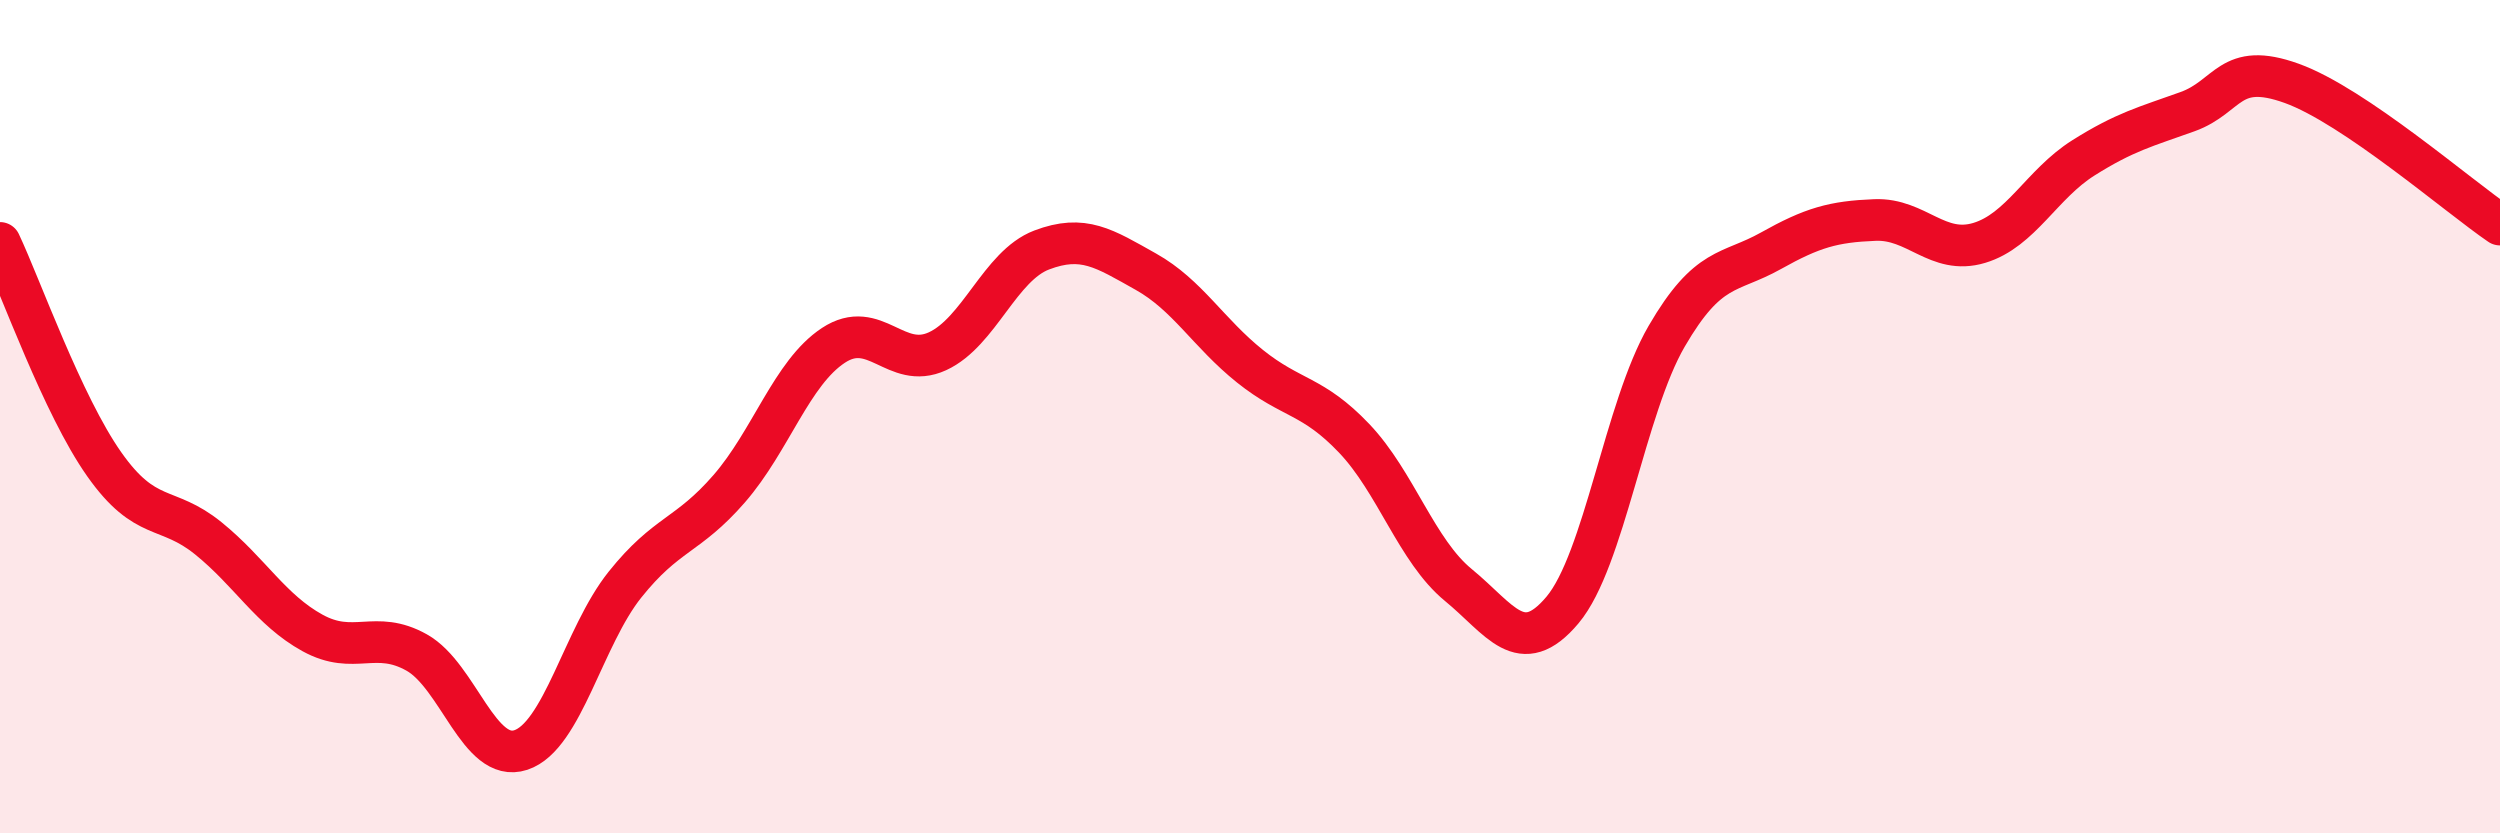
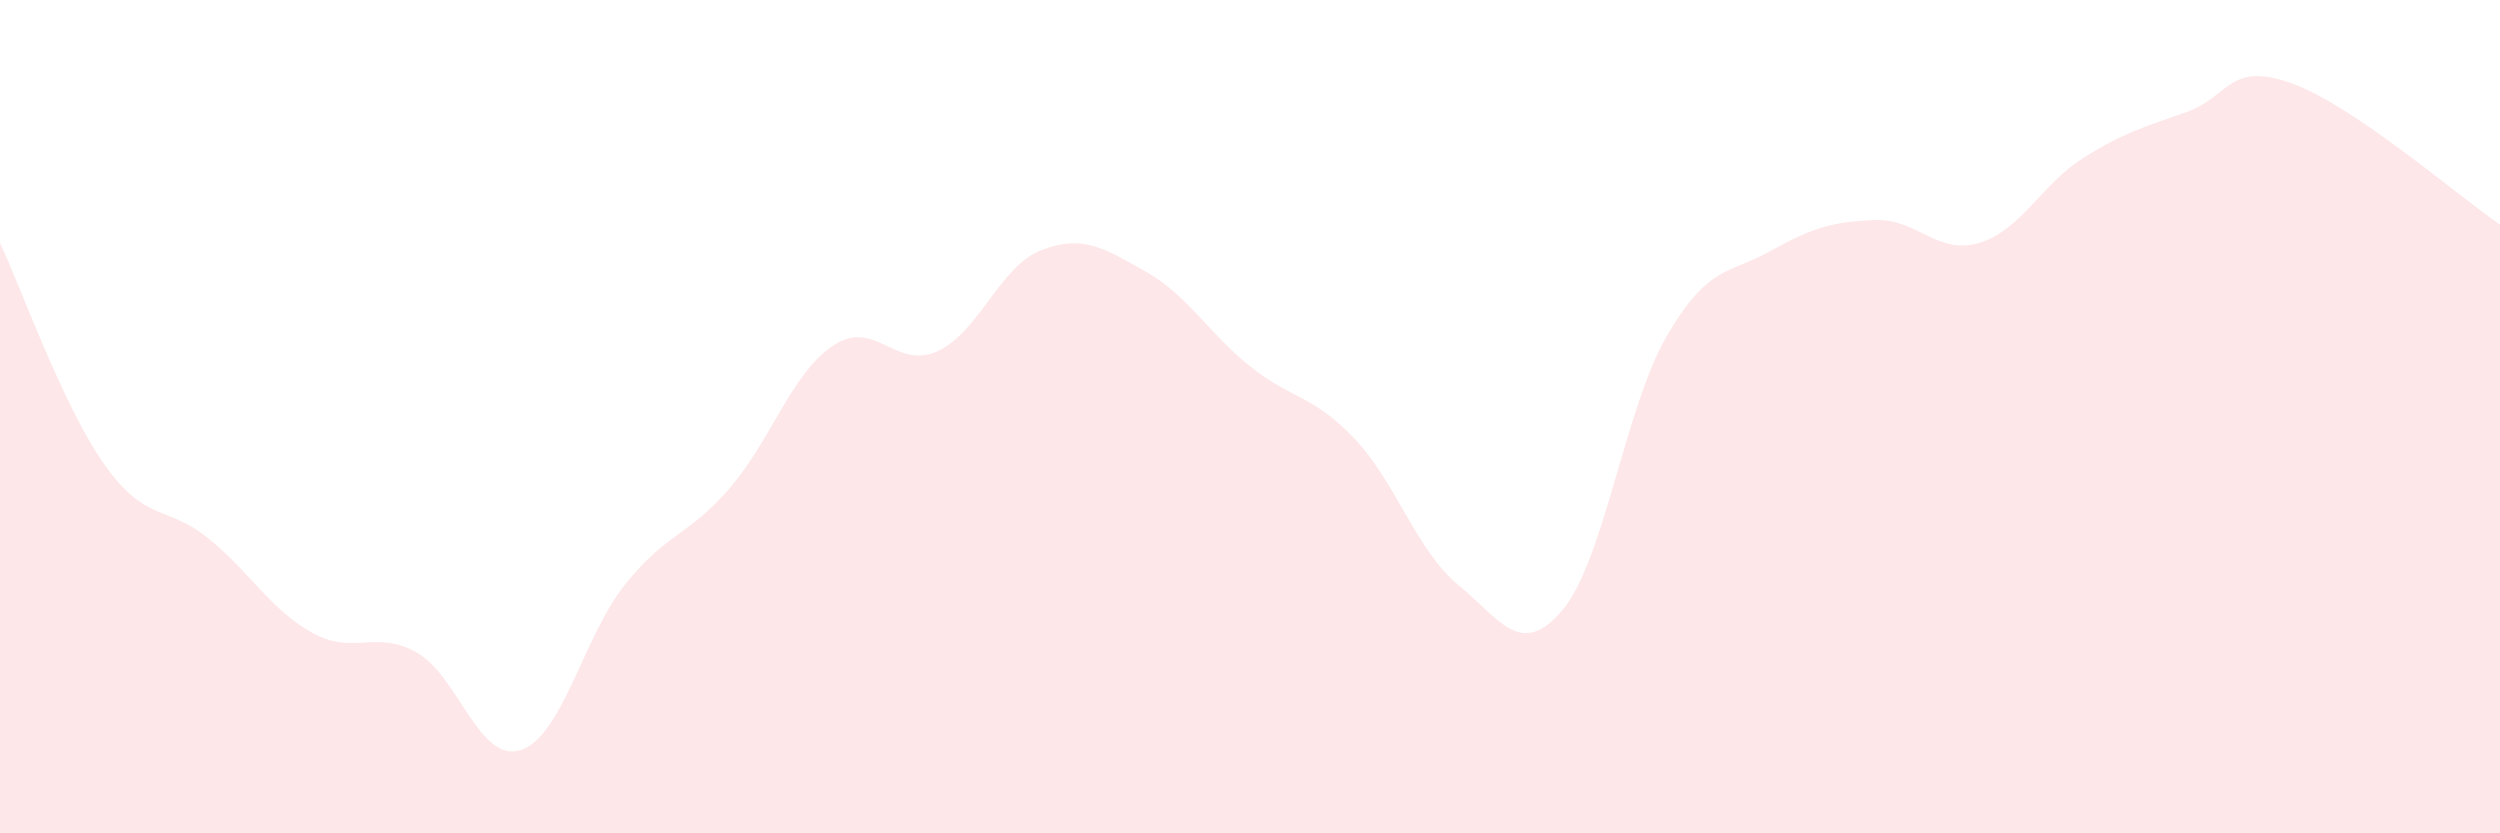
<svg xmlns="http://www.w3.org/2000/svg" width="60" height="20" viewBox="0 0 60 20">
  <path d="M 0,5.83 C 0.5,6.89 1.5,9.72 2.5,11.14 C 3.5,12.56 4,12.11 5,12.92 C 6,13.73 6.5,14.64 7.5,15.19 C 8.5,15.74 9,15.1 10,15.66 C 11,16.22 11.5,18.33 12.5,18 C 13.5,17.67 14,15.28 15,14.03 C 16,12.78 16.5,12.88 17.5,11.73 C 18.5,10.58 19,8.95 20,8.29 C 21,7.63 21.5,8.89 22.5,8.43 C 23.5,7.97 24,6.38 25,6 C 26,5.62 26.5,5.96 27.5,6.52 C 28.5,7.08 29,7.99 30,8.79 C 31,9.59 31.5,9.47 32.5,10.52 C 33.5,11.57 34,13.22 35,14.04 C 36,14.86 36.5,15.83 37.5,14.64 C 38.5,13.45 39,9.79 40,8.07 C 41,6.35 41.5,6.58 42.5,6.02 C 43.5,5.46 44,5.32 45,5.28 C 46,5.24 46.5,6.13 47.5,5.83 C 48.5,5.53 49,4.42 50,3.79 C 51,3.16 51.5,3.04 52.5,2.68 C 53.5,2.32 53.5,1.46 55,2 C 56.5,2.54 59,4.71 60,5.39L60 20L0 20Z" fill="#EB0A25" opacity="0.1" stroke-linecap="round" stroke-linejoin="round" />
-   <path d="M 0,5.83 C 0.5,6.89 1.5,9.72 2.5,11.14 C 3.5,12.56 4,12.11 5,12.92 C 6,13.73 6.5,14.64 7.5,15.19 C 8.5,15.74 9,15.1 10,15.66 C 11,16.22 11.5,18.33 12.5,18 C 13.5,17.67 14,15.28 15,14.03 C 16,12.78 16.5,12.88 17.5,11.73 C 18.5,10.58 19,8.95 20,8.29 C 21,7.63 21.5,8.89 22.5,8.43 C 23.5,7.97 24,6.38 25,6 C 26,5.62 26.5,5.96 27.5,6.52 C 28.5,7.08 29,7.99 30,8.79 C 31,9.59 31.5,9.47 32.5,10.52 C 33.5,11.57 34,13.22 35,14.04 C 36,14.86 36.5,15.83 37.5,14.64 C 38.5,13.45 39,9.79 40,8.07 C 41,6.35 41.5,6.58 42.5,6.02 C 43.5,5.46 44,5.32 45,5.28 C 46,5.24 46.5,6.13 47.5,5.83 C 48.5,5.53 49,4.42 50,3.79 C 51,3.16 51.5,3.04 52.5,2.68 C 53.5,2.32 53.5,1.46 55,2 C 56.5,2.54 59,4.71 60,5.39" stroke="#EB0A25" stroke-width="1" fill="none" stroke-linecap="round" stroke-linejoin="round" />
</svg>